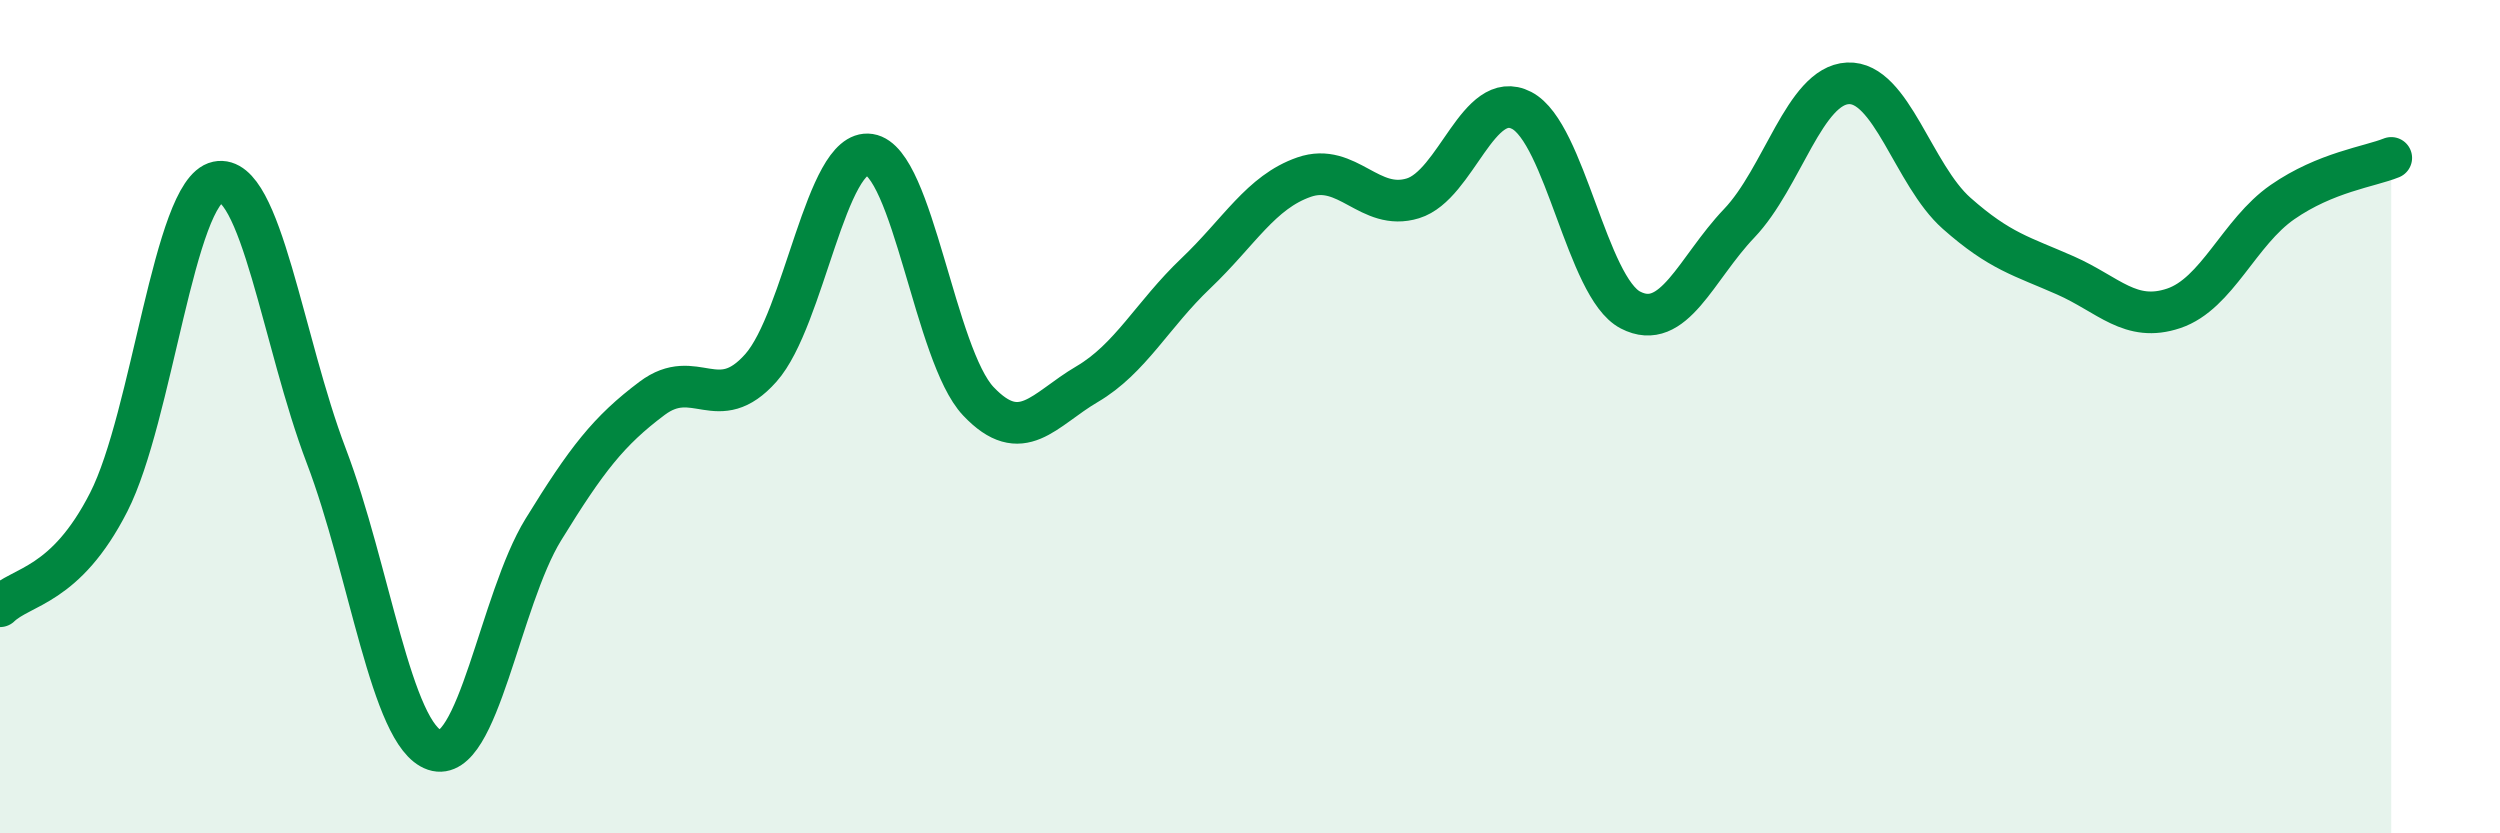
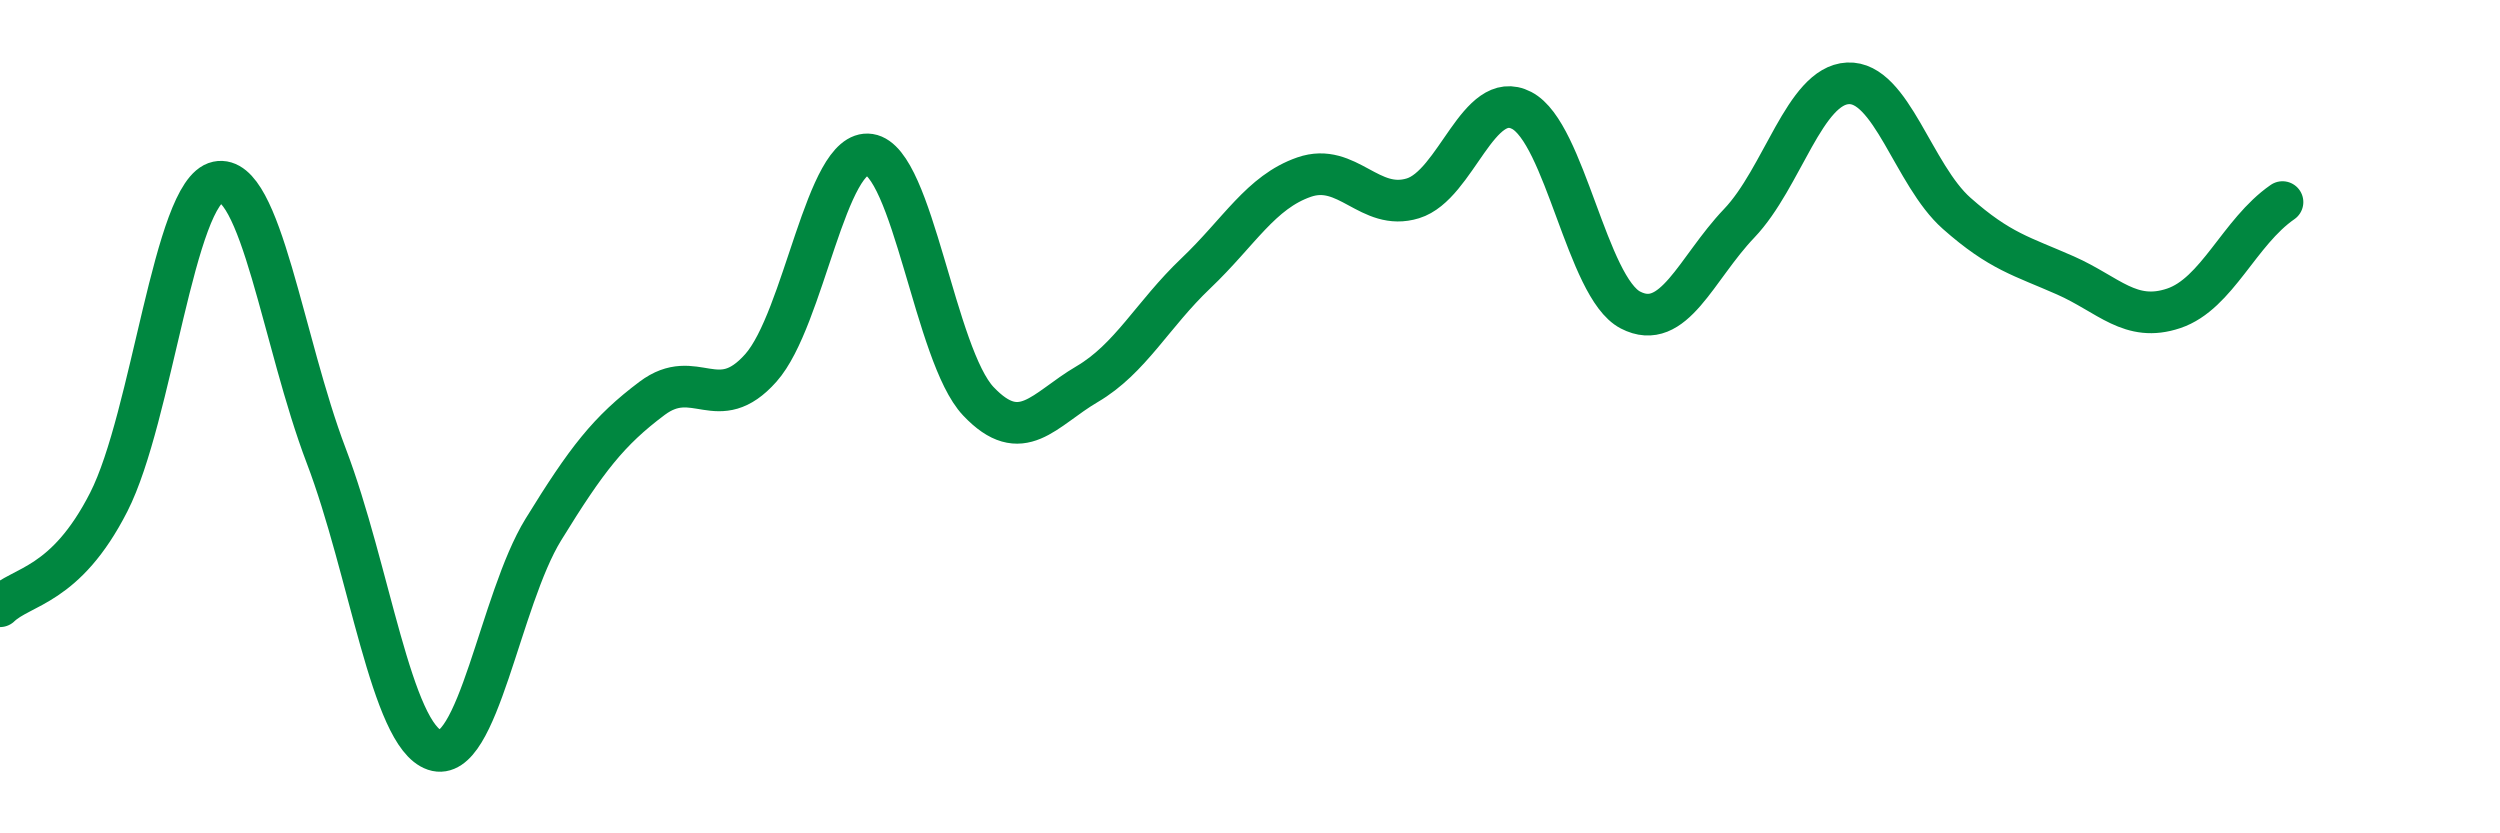
<svg xmlns="http://www.w3.org/2000/svg" width="60" height="20" viewBox="0 0 60 20">
-   <path d="M 0,14.55 C 0.52,14.05 1.57,14.09 2.61,12.05 C 3.65,10.01 4.18,4.59 5.22,4.37 C 6.26,4.15 6.79,8.21 7.83,10.94 C 8.87,13.67 9.39,17.65 10.43,18 C 11.47,18.35 12,14.4 13.04,12.71 C 14.08,11.02 14.61,10.34 15.65,9.56 C 16.69,8.78 17.22,10 18.26,8.83 C 19.3,7.66 19.83,3.55 20.87,3.71 C 21.91,3.87 22.44,8.53 23.48,9.63 C 24.52,10.73 25.05,9.83 26.09,9.22 C 27.13,8.61 27.66,7.55 28.7,6.56 C 29.74,5.57 30.26,4.61 31.3,4.25 C 32.34,3.89 32.87,5.08 33.91,4.76 C 34.95,4.44 35.48,2.11 36.52,2.65 C 37.56,3.19 38.09,6.9 39.13,7.44 C 40.17,7.98 40.7,6.45 41.74,5.36 C 42.78,4.27 43.31,2.05 44.35,2 C 45.39,1.95 45.92,4.2 46.96,5.12 C 48,6.04 48.53,6.15 49.57,6.61 C 50.61,7.07 51.13,7.75 52.17,7.4 C 53.21,7.05 53.74,5.57 54.78,4.85 C 55.82,4.13 56.87,4 57.39,3.79L57.39 20L0 20Z" fill="#008740" opacity="0.1" stroke-linecap="round" stroke-linejoin="round" />
-   <path d="M 0,14.55 C 0.52,14.05 1.57,14.09 2.61,12.05 C 3.65,10.01 4.18,4.59 5.22,4.37 C 6.26,4.15 6.79,8.21 7.83,10.94 C 8.87,13.67 9.39,17.65 10.43,18 C 11.47,18.35 12,14.4 13.04,12.71 C 14.08,11.02 14.61,10.34 15.65,9.56 C 16.69,8.78 17.22,10 18.26,8.83 C 19.3,7.66 19.83,3.55 20.87,3.71 C 21.91,3.87 22.44,8.53 23.48,9.63 C 24.52,10.73 25.05,9.83 26.09,9.22 C 27.13,8.61 27.66,7.55 28.7,6.56 C 29.74,5.57 30.26,4.61 31.3,4.25 C 32.34,3.89 32.87,5.08 33.91,4.76 C 34.95,4.44 35.48,2.11 36.52,2.65 C 37.56,3.19 38.09,6.9 39.13,7.44 C 40.17,7.98 40.7,6.45 41.74,5.36 C 42.78,4.27 43.31,2.05 44.35,2 C 45.39,1.95 45.92,4.2 46.96,5.12 C 48,6.04 48.53,6.15 49.57,6.61 C 50.61,7.07 51.13,7.75 52.17,7.4 C 53.21,7.05 53.74,5.57 54.78,4.85 C 55.82,4.13 56.87,4 57.39,3.79" stroke="#008740" stroke-width="1" fill="none" stroke-linecap="round" stroke-linejoin="round" />
+   <path d="M 0,14.55 C 0.52,14.05 1.57,14.09 2.61,12.05 C 3.65,10.01 4.18,4.59 5.22,4.37 C 6.26,4.15 6.79,8.21 7.83,10.94 C 8.87,13.67 9.39,17.65 10.43,18 C 11.47,18.35 12,14.4 13.04,12.71 C 14.08,11.02 14.61,10.34 15.65,9.56 C 16.69,8.78 17.22,10 18.26,8.83 C 19.3,7.66 19.83,3.55 20.87,3.71 C 21.91,3.87 22.44,8.53 23.48,9.63 C 24.52,10.73 25.05,9.83 26.09,9.22 C 27.13,8.61 27.66,7.55 28.7,6.56 C 29.74,5.57 30.26,4.61 31.3,4.25 C 32.34,3.89 32.87,5.08 33.91,4.76 C 34.95,4.44 35.48,2.11 36.52,2.65 C 37.56,3.19 38.09,6.9 39.13,7.44 C 40.17,7.98 40.7,6.45 41.74,5.36 C 42.78,4.27 43.31,2.05 44.35,2 C 45.39,1.95 45.92,4.2 46.96,5.12 C 48,6.04 48.53,6.15 49.57,6.61 C 50.61,7.07 51.13,7.75 52.17,7.4 C 53.21,7.05 53.74,5.57 54.78,4.85 " stroke="#008740" stroke-width="1" fill="none" stroke-linecap="round" stroke-linejoin="round" />
</svg>